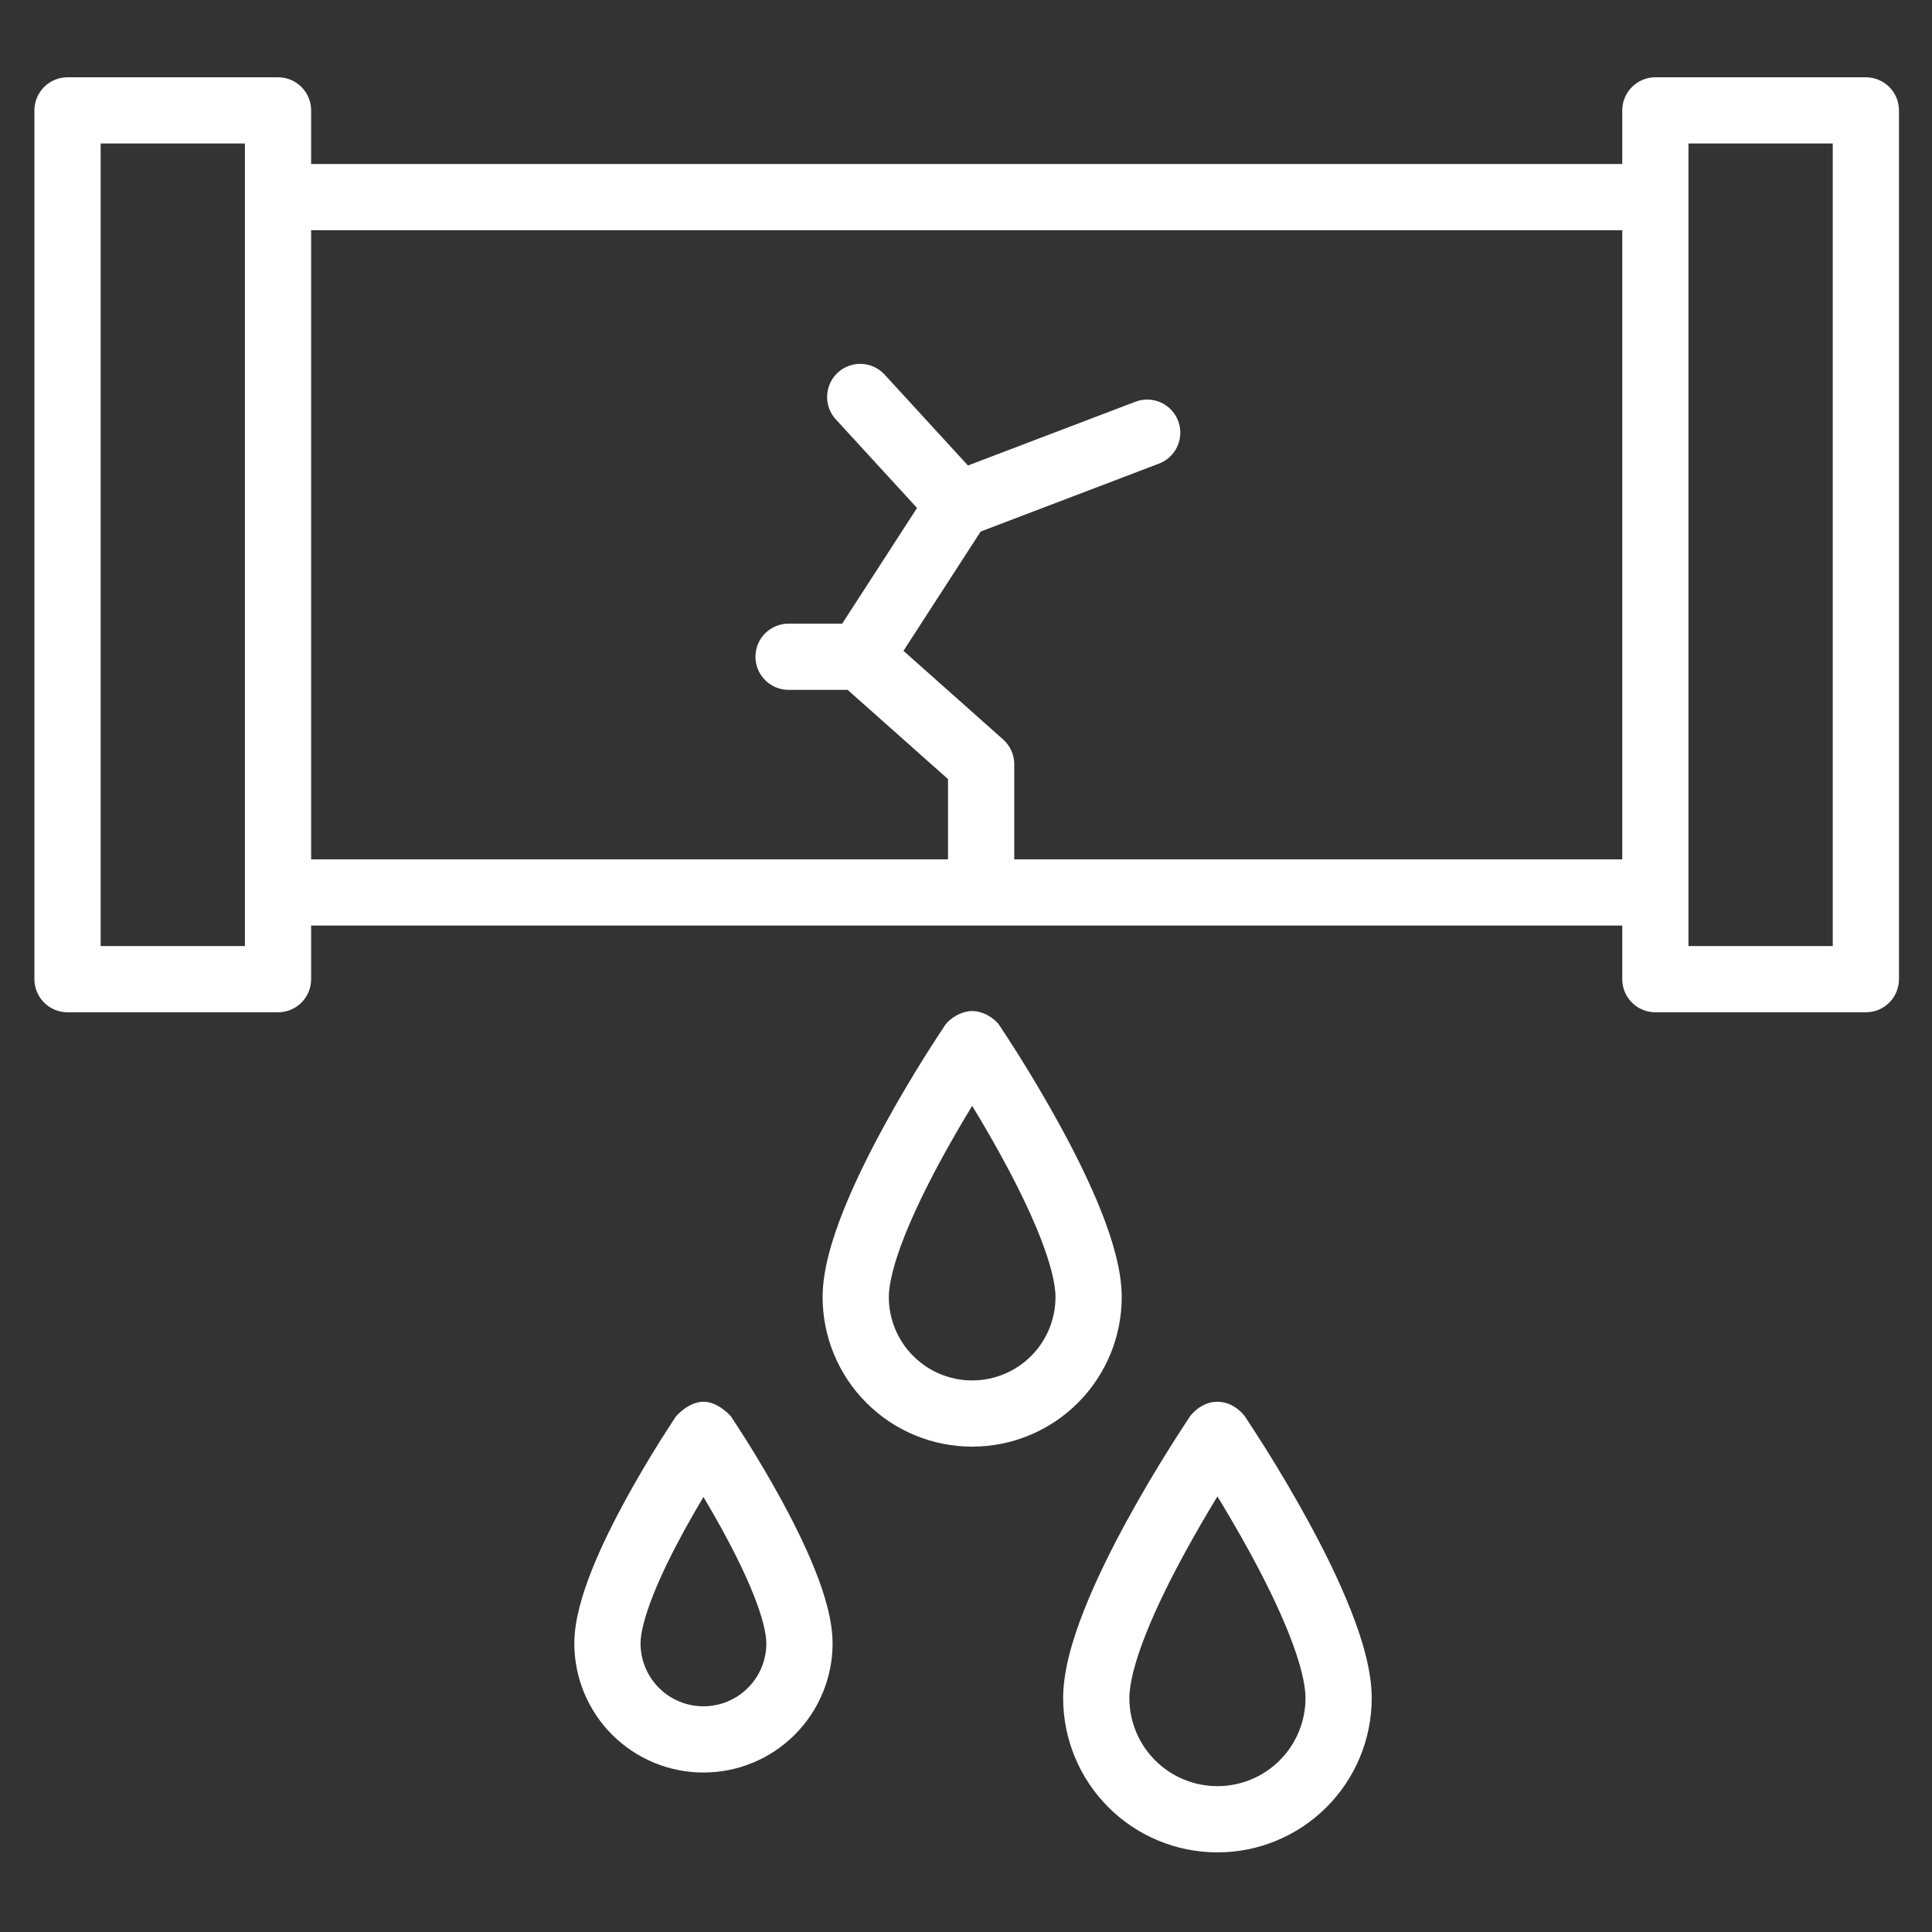
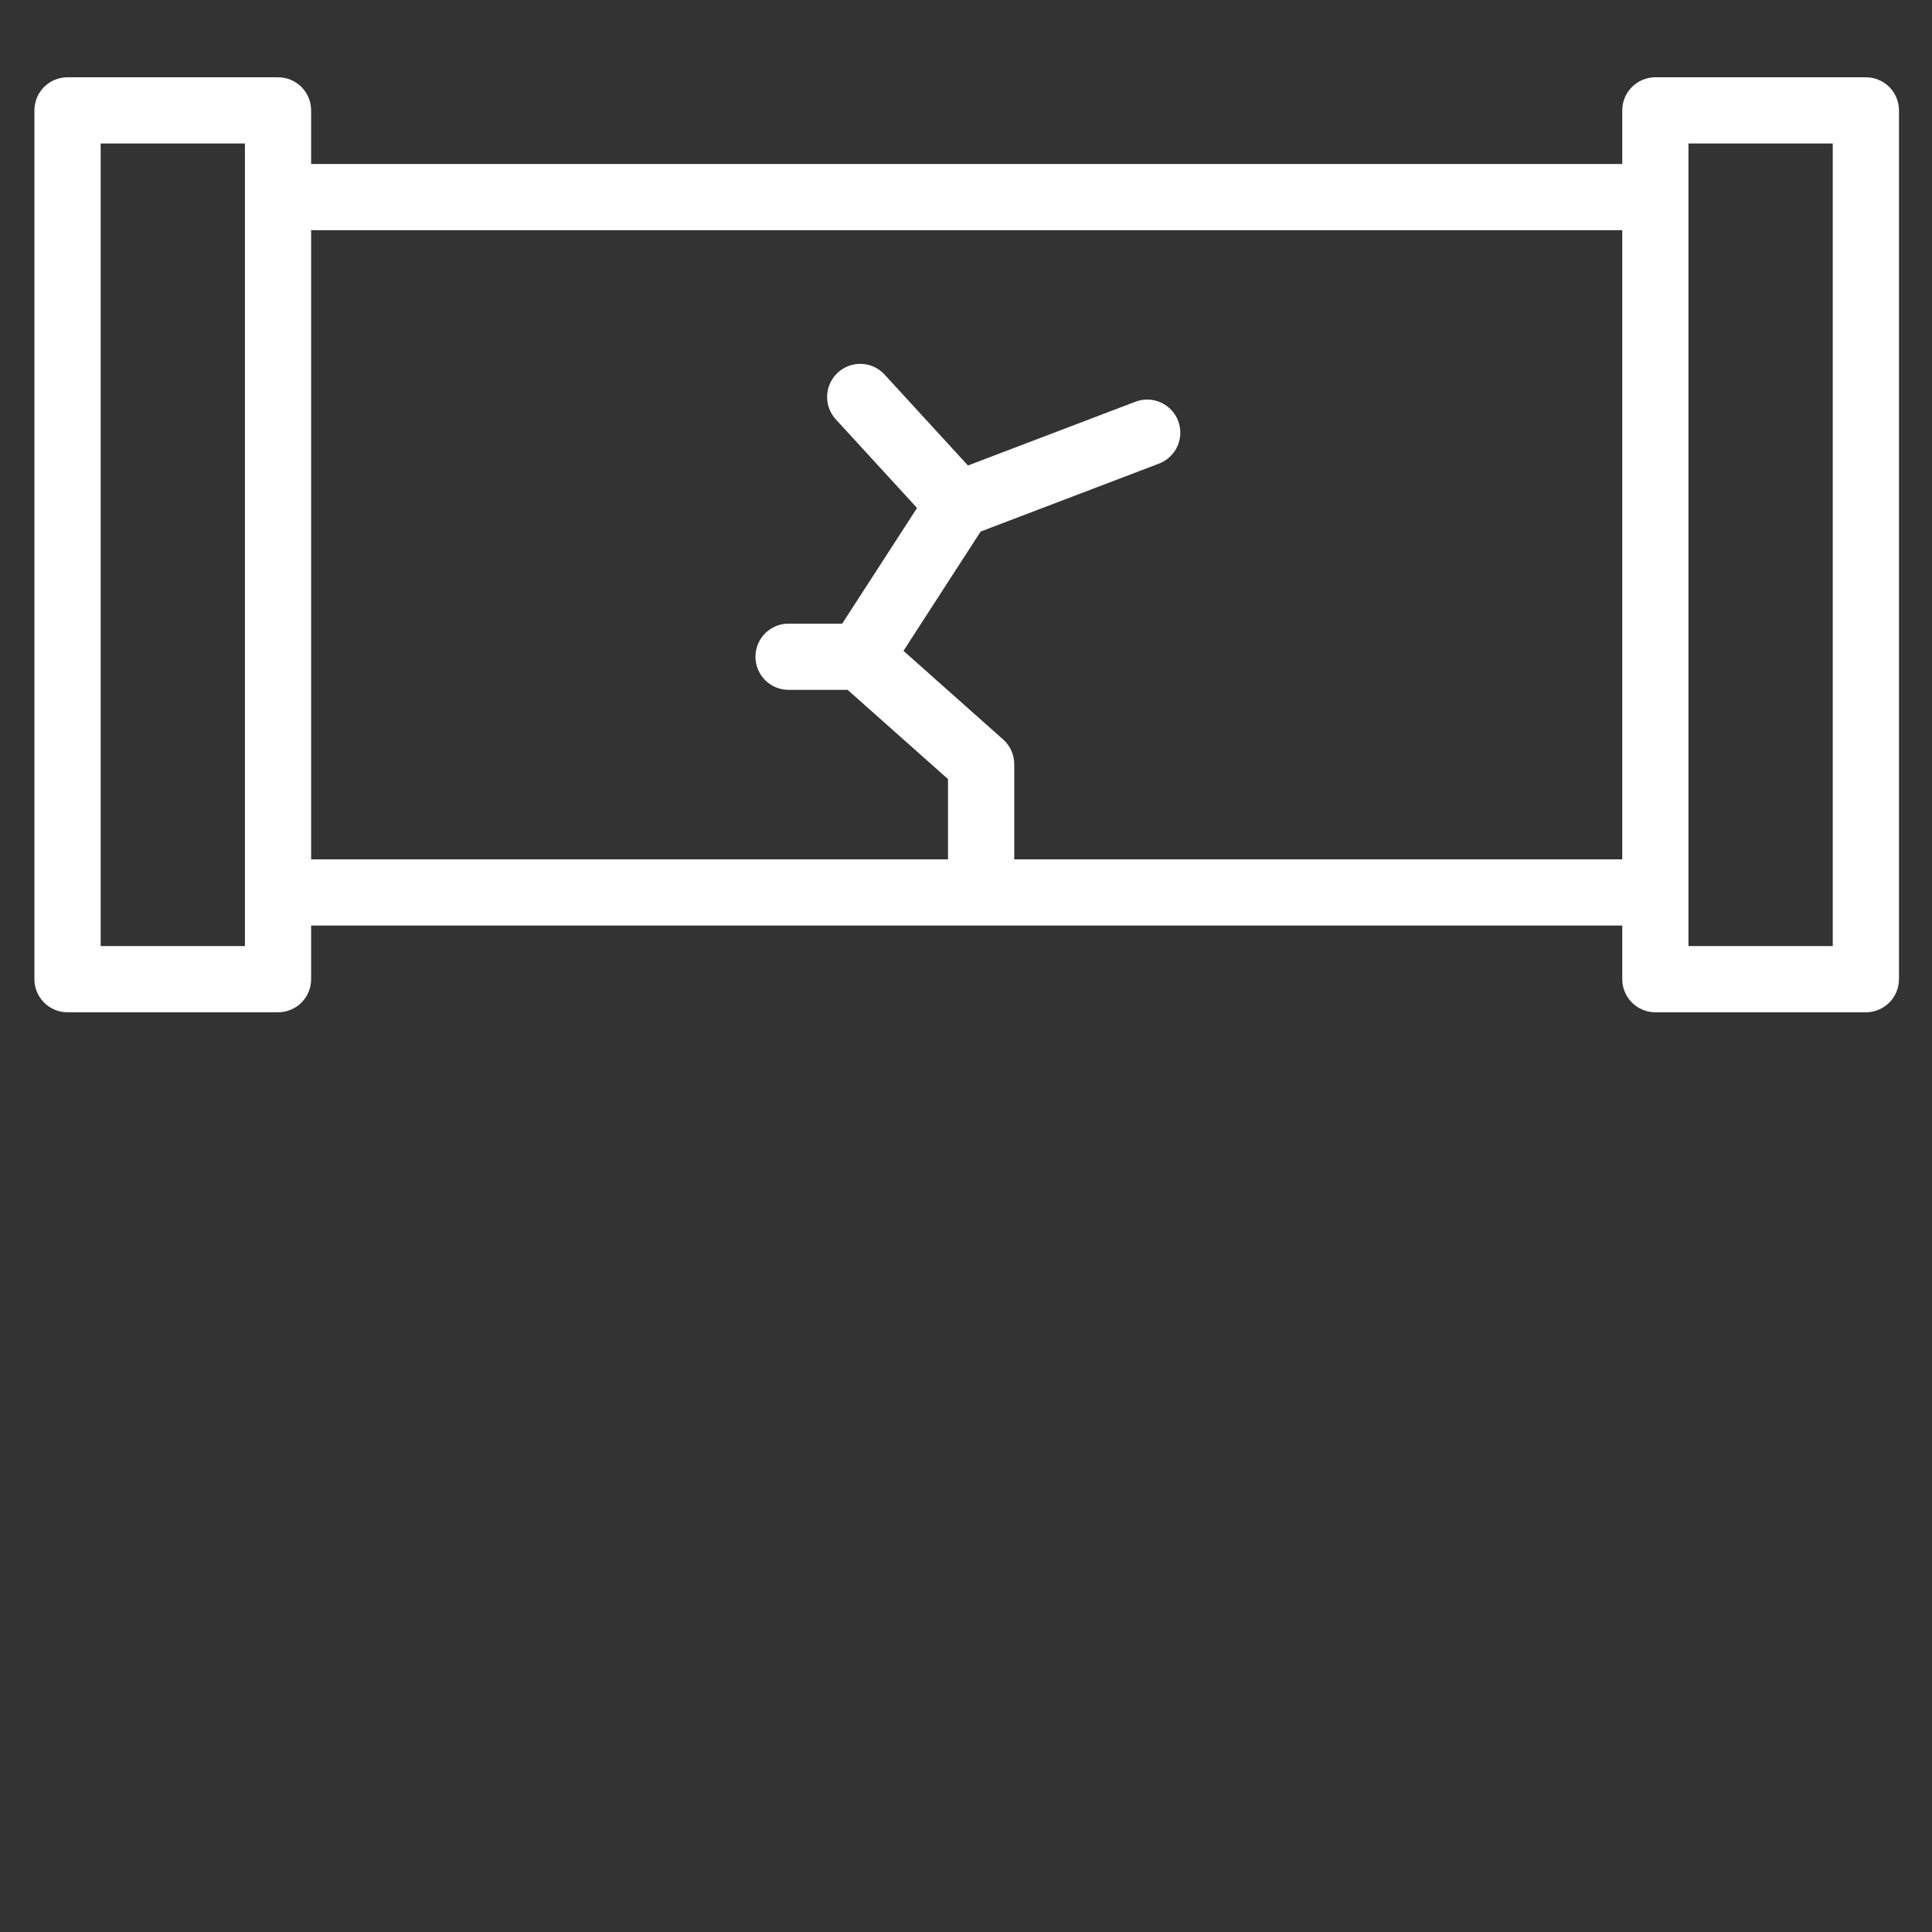
<svg xmlns="http://www.w3.org/2000/svg" width="100" height="100" viewBox="0 0 100 100" fill="none">
  <rect x="0" y="0" width="100" height="100" fill="#333333" stroke="none" />
  <path fill-rule="evenodd" clip-rule="evenodd" d="M1.781 5.714C1.781 5.259 1.962 4.823 2.283 4.502C2.605 4.181 3.041 4 3.495 4H14.39C14.845 4 15.281 4.181 15.602 4.502C15.924 4.823 16.104 5.259 16.104 5.714V8.489H83.968V5.714C83.968 5.259 84.148 4.823 84.47 4.502C84.791 4.181 85.227 4 85.682 4H96.577C97.031 4 97.467 4.181 97.789 4.502C98.11 4.823 98.291 5.259 98.291 5.714V50.682C98.291 51.137 98.11 51.573 97.789 51.894C97.467 52.216 97.031 52.396 96.577 52.396H85.682C85.227 52.396 84.791 52.216 84.47 51.894C84.148 51.573 83.968 51.137 83.968 50.682V47.908H16.104V50.682C16.104 51.137 15.924 51.573 15.602 51.894C15.281 52.216 14.845 52.396 14.39 52.396H3.495C3.041 52.396 2.605 52.216 2.283 51.894C1.962 51.573 1.781 51.137 1.781 50.682V5.714ZM83.968 44.48V11.916H16.104V44.48H49.069V40.326L43.873 35.707H40.816C40.361 35.707 39.925 35.526 39.604 35.205C39.282 34.883 39.102 34.447 39.102 33.993C39.102 33.538 39.282 33.102 39.604 32.781C39.925 32.459 40.361 32.279 40.816 32.279H43.592L47.466 26.292L43.261 21.706C43.109 21.54 42.991 21.346 42.914 21.134C42.837 20.923 42.802 20.698 42.812 20.473C42.822 20.248 42.876 20.028 42.971 19.824C43.066 19.62 43.2 19.436 43.366 19.284C43.532 19.132 43.726 19.014 43.938 18.937C44.149 18.86 44.374 18.826 44.599 18.835C44.824 18.845 45.044 18.899 45.248 18.994C45.452 19.089 45.636 19.224 45.788 19.39L50.101 24.094L58.75 20.801C58.961 20.718 59.186 20.677 59.413 20.682C59.64 20.686 59.864 20.736 60.071 20.827C60.279 20.919 60.466 21.051 60.622 21.215C60.778 21.38 60.9 21.573 60.981 21.785C61.062 21.997 61.099 22.223 61.092 22.45C61.085 22.677 61.033 22.9 60.939 23.106C60.844 23.313 60.71 23.498 60.544 23.652C60.378 23.807 60.182 23.926 59.969 24.004L50.759 27.512L46.763 33.688L51.922 38.274C52.103 38.435 52.248 38.632 52.347 38.853C52.446 39.074 52.498 39.313 52.498 39.555V44.479L83.968 44.48ZM5.21 7.427V48.969H12.677V7.427H5.21ZM87.395 48.969V7.427H94.863V48.969L87.395 48.969Z" fill="white" />
-   <path fill-rule="evenodd" clip-rule="evenodd" d="M50.319 52.331C49.75 52.331 49.136 52.725 48.9 53.085C48.664 53.445 48.215 54.131 47.926 54.591C47.183 55.773 46.475 56.976 45.802 58.199C45.031 59.606 44.243 61.18 43.641 62.694C43.058 64.165 42.578 65.755 42.578 67.137C42.578 69.19 43.394 71.159 44.846 72.611C46.297 74.063 48.266 74.878 50.319 74.878C52.372 74.878 54.341 74.063 55.793 72.611C57.244 71.159 58.06 69.19 58.06 67.137C58.06 65.754 57.581 64.164 56.997 62.694C56.397 61.18 55.607 59.607 54.835 58.199C54.163 56.976 53.455 55.773 52.713 54.591C52.424 54.131 51.989 53.467 51.739 53.085C51.49 52.704 50.888 52.331 50.319 52.331ZM50.319 57.238C50.779 57.992 51.305 58.888 51.829 59.846C52.565 61.188 53.282 62.626 53.811 63.959C54.358 65.335 54.632 66.428 54.632 67.138C54.632 68.282 54.178 69.379 53.369 70.188C52.56 70.997 51.463 71.451 50.319 71.451C49.175 71.451 48.078 70.997 47.27 70.188C46.461 69.379 46.006 68.282 46.006 67.138C46.006 66.428 46.281 65.335 46.827 63.959C47.356 62.626 48.073 61.188 48.809 59.846C49.293 58.965 49.796 58.096 50.319 57.238ZM36.41 72.555C35.628 72.555 34.99 73.308 34.99 73.308C34.85 73.523 34.421 74.177 34.182 74.559C33.567 75.538 32.98 76.535 32.423 77.548C31.784 78.715 31.126 80.025 30.624 81.289C30.14 82.509 29.727 83.864 29.727 85.063C29.727 86.835 30.431 88.535 31.684 89.789C32.938 91.042 34.638 91.746 36.41 91.746C38.183 91.746 39.883 91.042 41.136 89.789C42.389 88.535 43.094 86.835 43.094 85.063C43.094 83.864 42.681 82.509 42.196 81.289C41.694 80.024 41.037 78.715 40.398 77.548C39.84 76.535 39.254 75.538 38.638 74.558C38.398 74.177 37.972 73.524 37.83 73.309C37.83 73.309 37.192 72.555 36.41 72.555ZM36.41 77.483C36.072 78.048 35.745 78.619 35.428 79.195C34.825 80.296 34.24 81.47 33.809 82.553C33.362 83.68 33.154 84.537 33.154 85.063C33.154 85.926 33.497 86.754 34.108 87.365C34.718 87.975 35.546 88.318 36.409 88.318C37.273 88.318 38.101 87.975 38.711 87.365C39.322 86.754 39.665 85.926 39.665 85.063C39.665 84.537 39.457 83.68 39.009 82.553C38.579 81.47 37.994 80.296 37.391 79.195C37.074 78.619 36.748 78.048 36.41 77.483ZM63.014 72.555C63.909 72.555 64.44 73.318 64.44 73.318C64.616 73.587 65.145 74.395 65.446 74.874C66.218 76.102 66.954 77.353 67.653 78.624C68.456 80.087 69.276 81.723 69.898 83.295C70.506 84.823 71 86.468 71 87.893C71 90.011 70.158 92.043 68.661 93.54C67.163 95.038 65.132 95.879 63.014 95.879C60.896 95.879 58.865 95.038 57.367 93.54C55.87 92.043 55.028 90.011 55.028 87.893C55.028 86.468 55.523 84.823 56.129 83.295C56.753 81.723 57.573 80.087 58.374 78.625C59.074 77.353 59.81 76.102 60.583 74.874C60.883 74.395 61.411 73.587 61.589 73.317C61.589 73.317 62.118 72.554 63.014 72.554V72.555ZM61.382 80.271C61.904 79.32 62.448 78.382 63.014 77.457C63.507 78.263 64.077 79.231 64.647 80.271C65.413 81.669 66.161 83.168 66.713 84.559C67.282 85.994 67.572 87.141 67.572 87.893C67.572 89.102 67.092 90.261 66.237 91.116C65.382 91.971 64.223 92.451 63.014 92.451C61.805 92.451 60.646 91.971 59.791 91.116C58.936 90.261 58.456 89.102 58.456 87.893C58.456 87.141 58.745 85.994 59.315 84.559C59.867 83.168 60.616 81.669 61.382 80.271Z" fill="white" />
</svg>